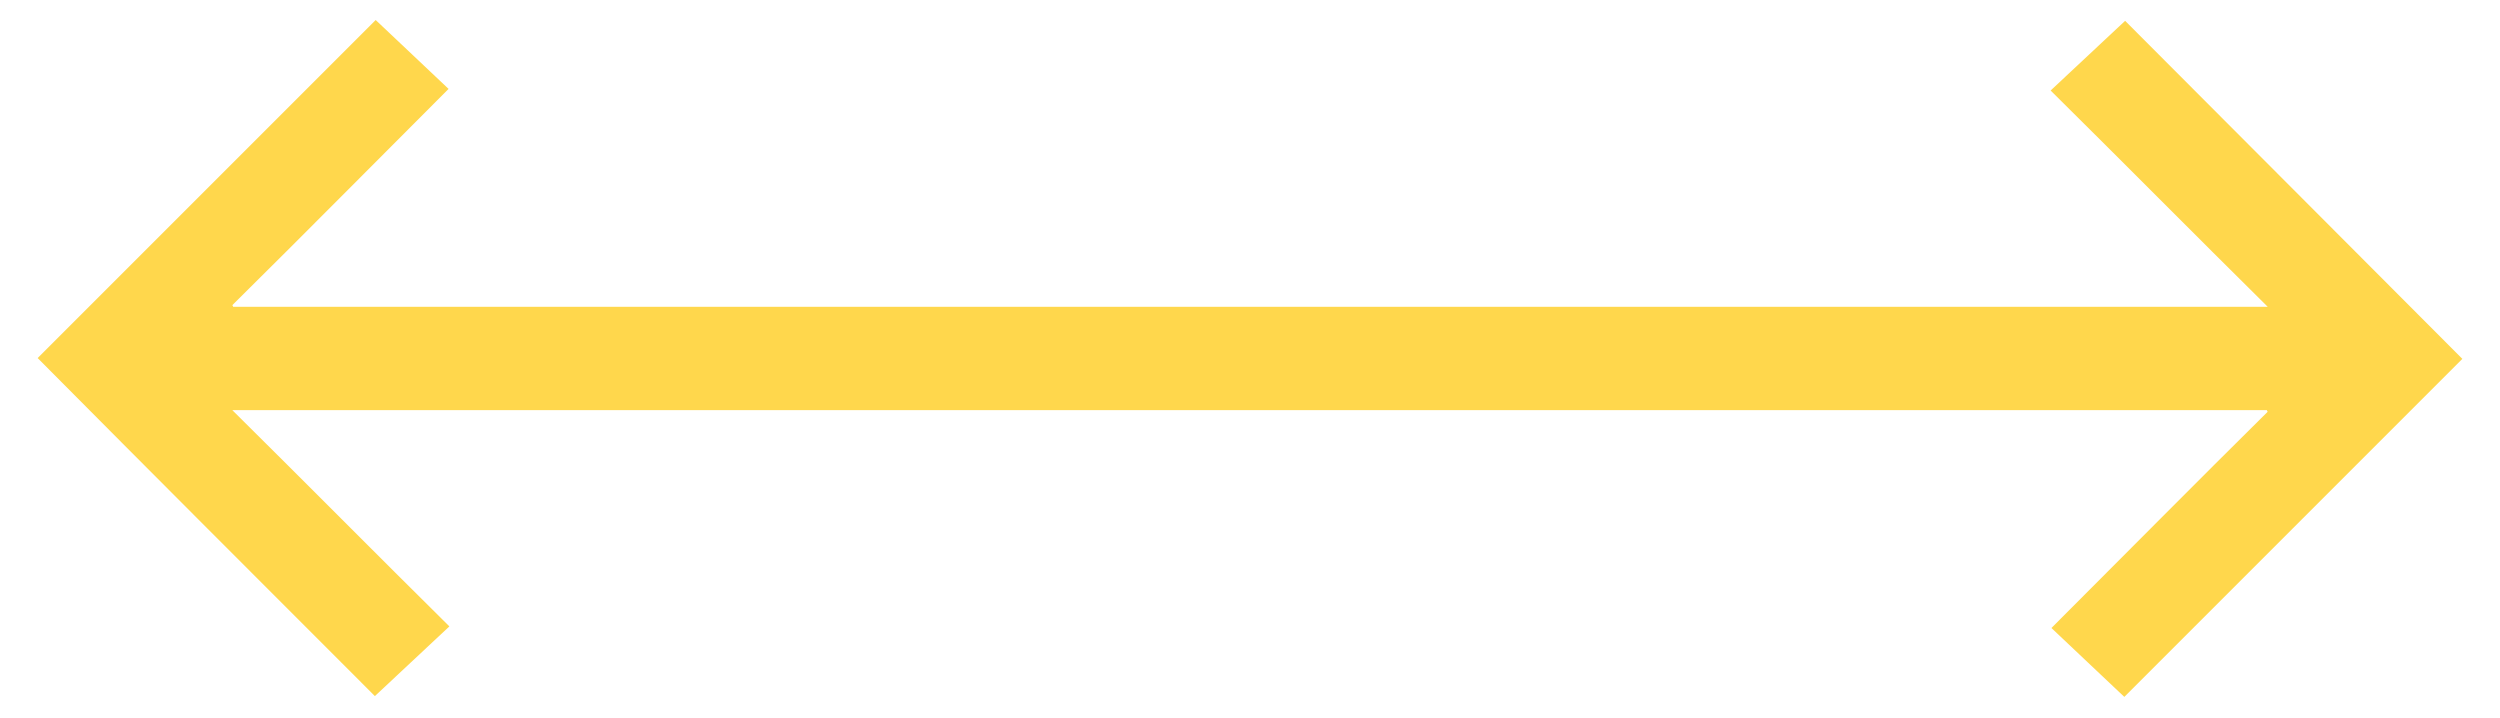
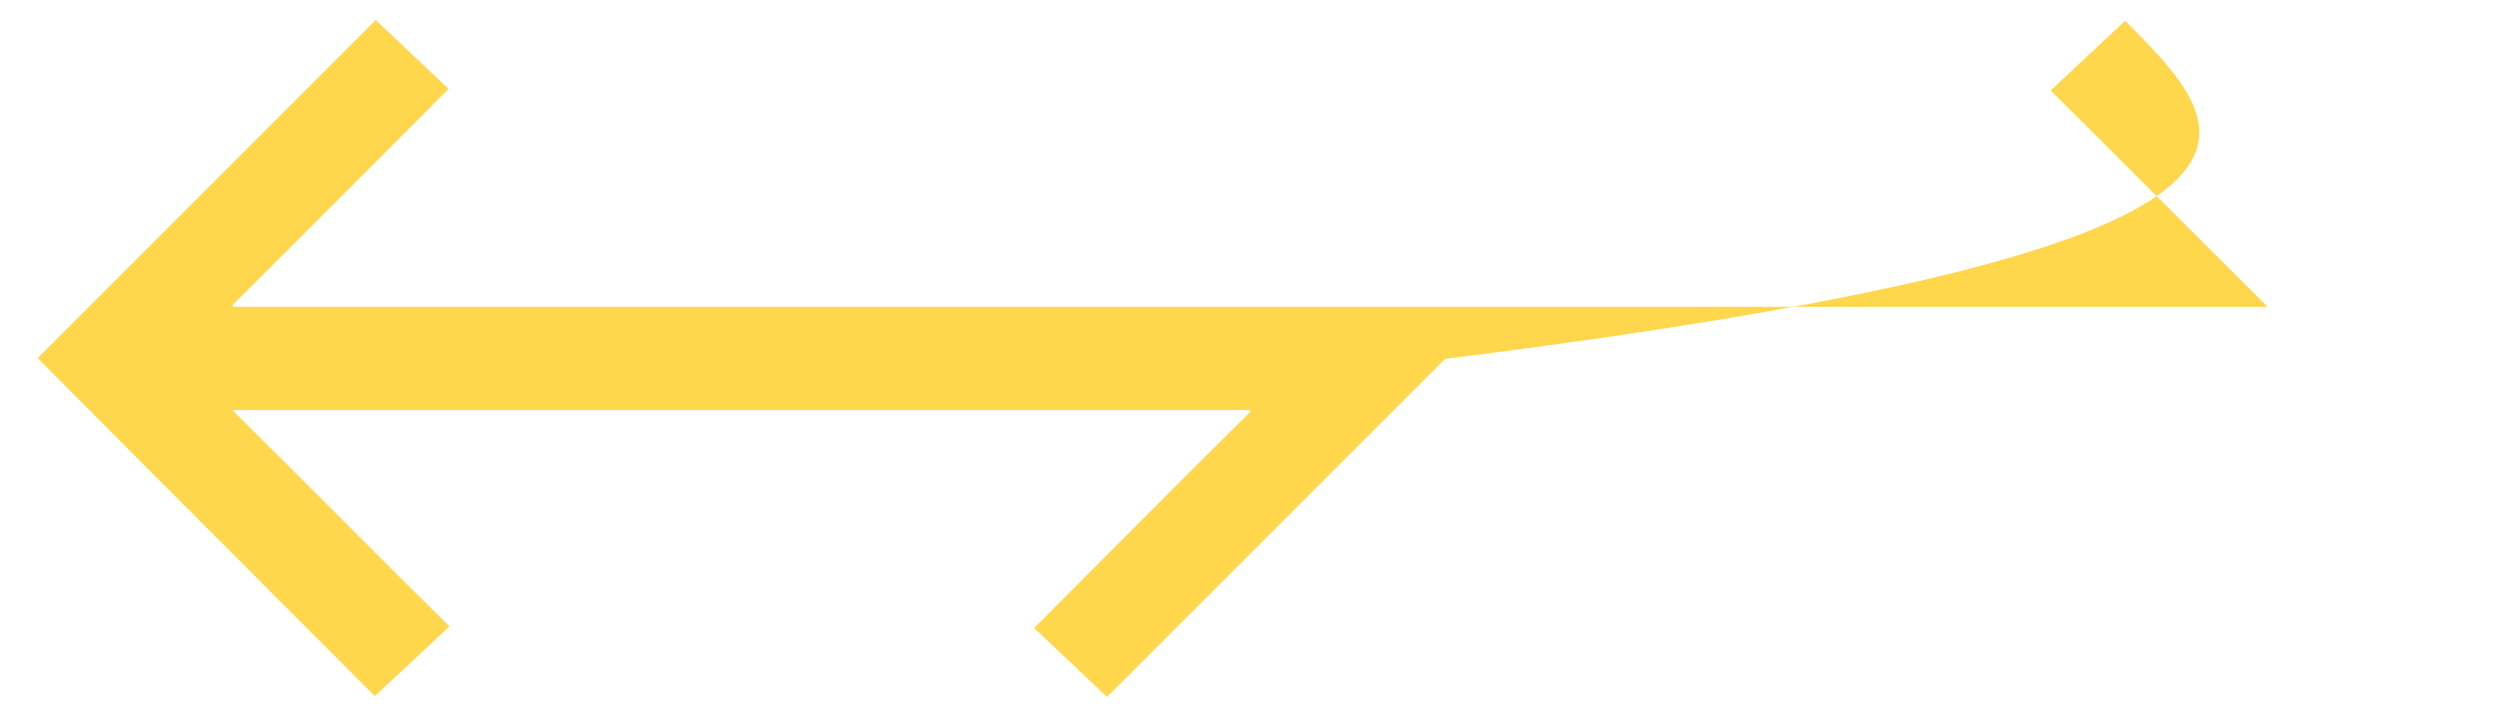
<svg xmlns="http://www.w3.org/2000/svg" version="1.1" id="Layer_1" x="0px" y="0px" viewBox="0 0 312.1 89.6" style="enable-background:new 0 0 312.1 89.6;" xml:space="preserve">
  <style type="text/css">
	.st0{fill:#FFD74C;}
</style>
-   <path class="st0" d="M265.3,2.6c-3,2.8-6.1,5.7-9.3,8.7c9.1,9,18,18,27.1,27c-42.4,0-84.7,0-127,0l0,0c-42.4,0-84.7,0-127,0  c0-0.1-0.1-0.2-0.1-0.2c9-8.9,17.9-17.9,27-27c-3.1-2.9-6.1-5.8-9.1-8.6c-14,14-28.1,28.1-42.2,42.2C18.8,58.9,33,73.1,46.8,86.9  c3-2.8,6.1-5.7,9.3-8.7c-9.1-9-18-18-27.1-27c42.4,0,84.7,0,127,0l0,0c42.4,0,84.7,0,127,0c0,0.1,0.1,0.2,0.1,0.2  c-9,8.9-17.9,17.9-27,27c3.1,2.9,6.1,5.8,9.1,8.6c14-14,28.1-28.1,42.2-42.2C293.3,30.7,279.2,16.5,265.3,2.6z" />
+   <path class="st0" d="M265.3,2.6c-3,2.8-6.1,5.7-9.3,8.7c9.1,9,18,18,27.1,27c-42.4,0-84.7,0-127,0l0,0c-42.4,0-84.7,0-127,0  c0-0.1-0.1-0.2-0.1-0.2c9-8.9,17.9-17.9,27-27c-3.1-2.9-6.1-5.8-9.1-8.6c-14,14-28.1,28.1-42.2,42.2C18.8,58.9,33,73.1,46.8,86.9  c3-2.8,6.1-5.7,9.3-8.7c-9.1-9-18-18-27.1-27c42.4,0,84.7,0,127,0l0,0c0,0.1,0.1,0.2,0.1,0.2  c-9,8.9-17.9,17.9-27,27c3.1,2.9,6.1,5.8,9.1,8.6c14-14,28.1-28.1,42.2-42.2C293.3,30.7,279.2,16.5,265.3,2.6z" />
</svg>